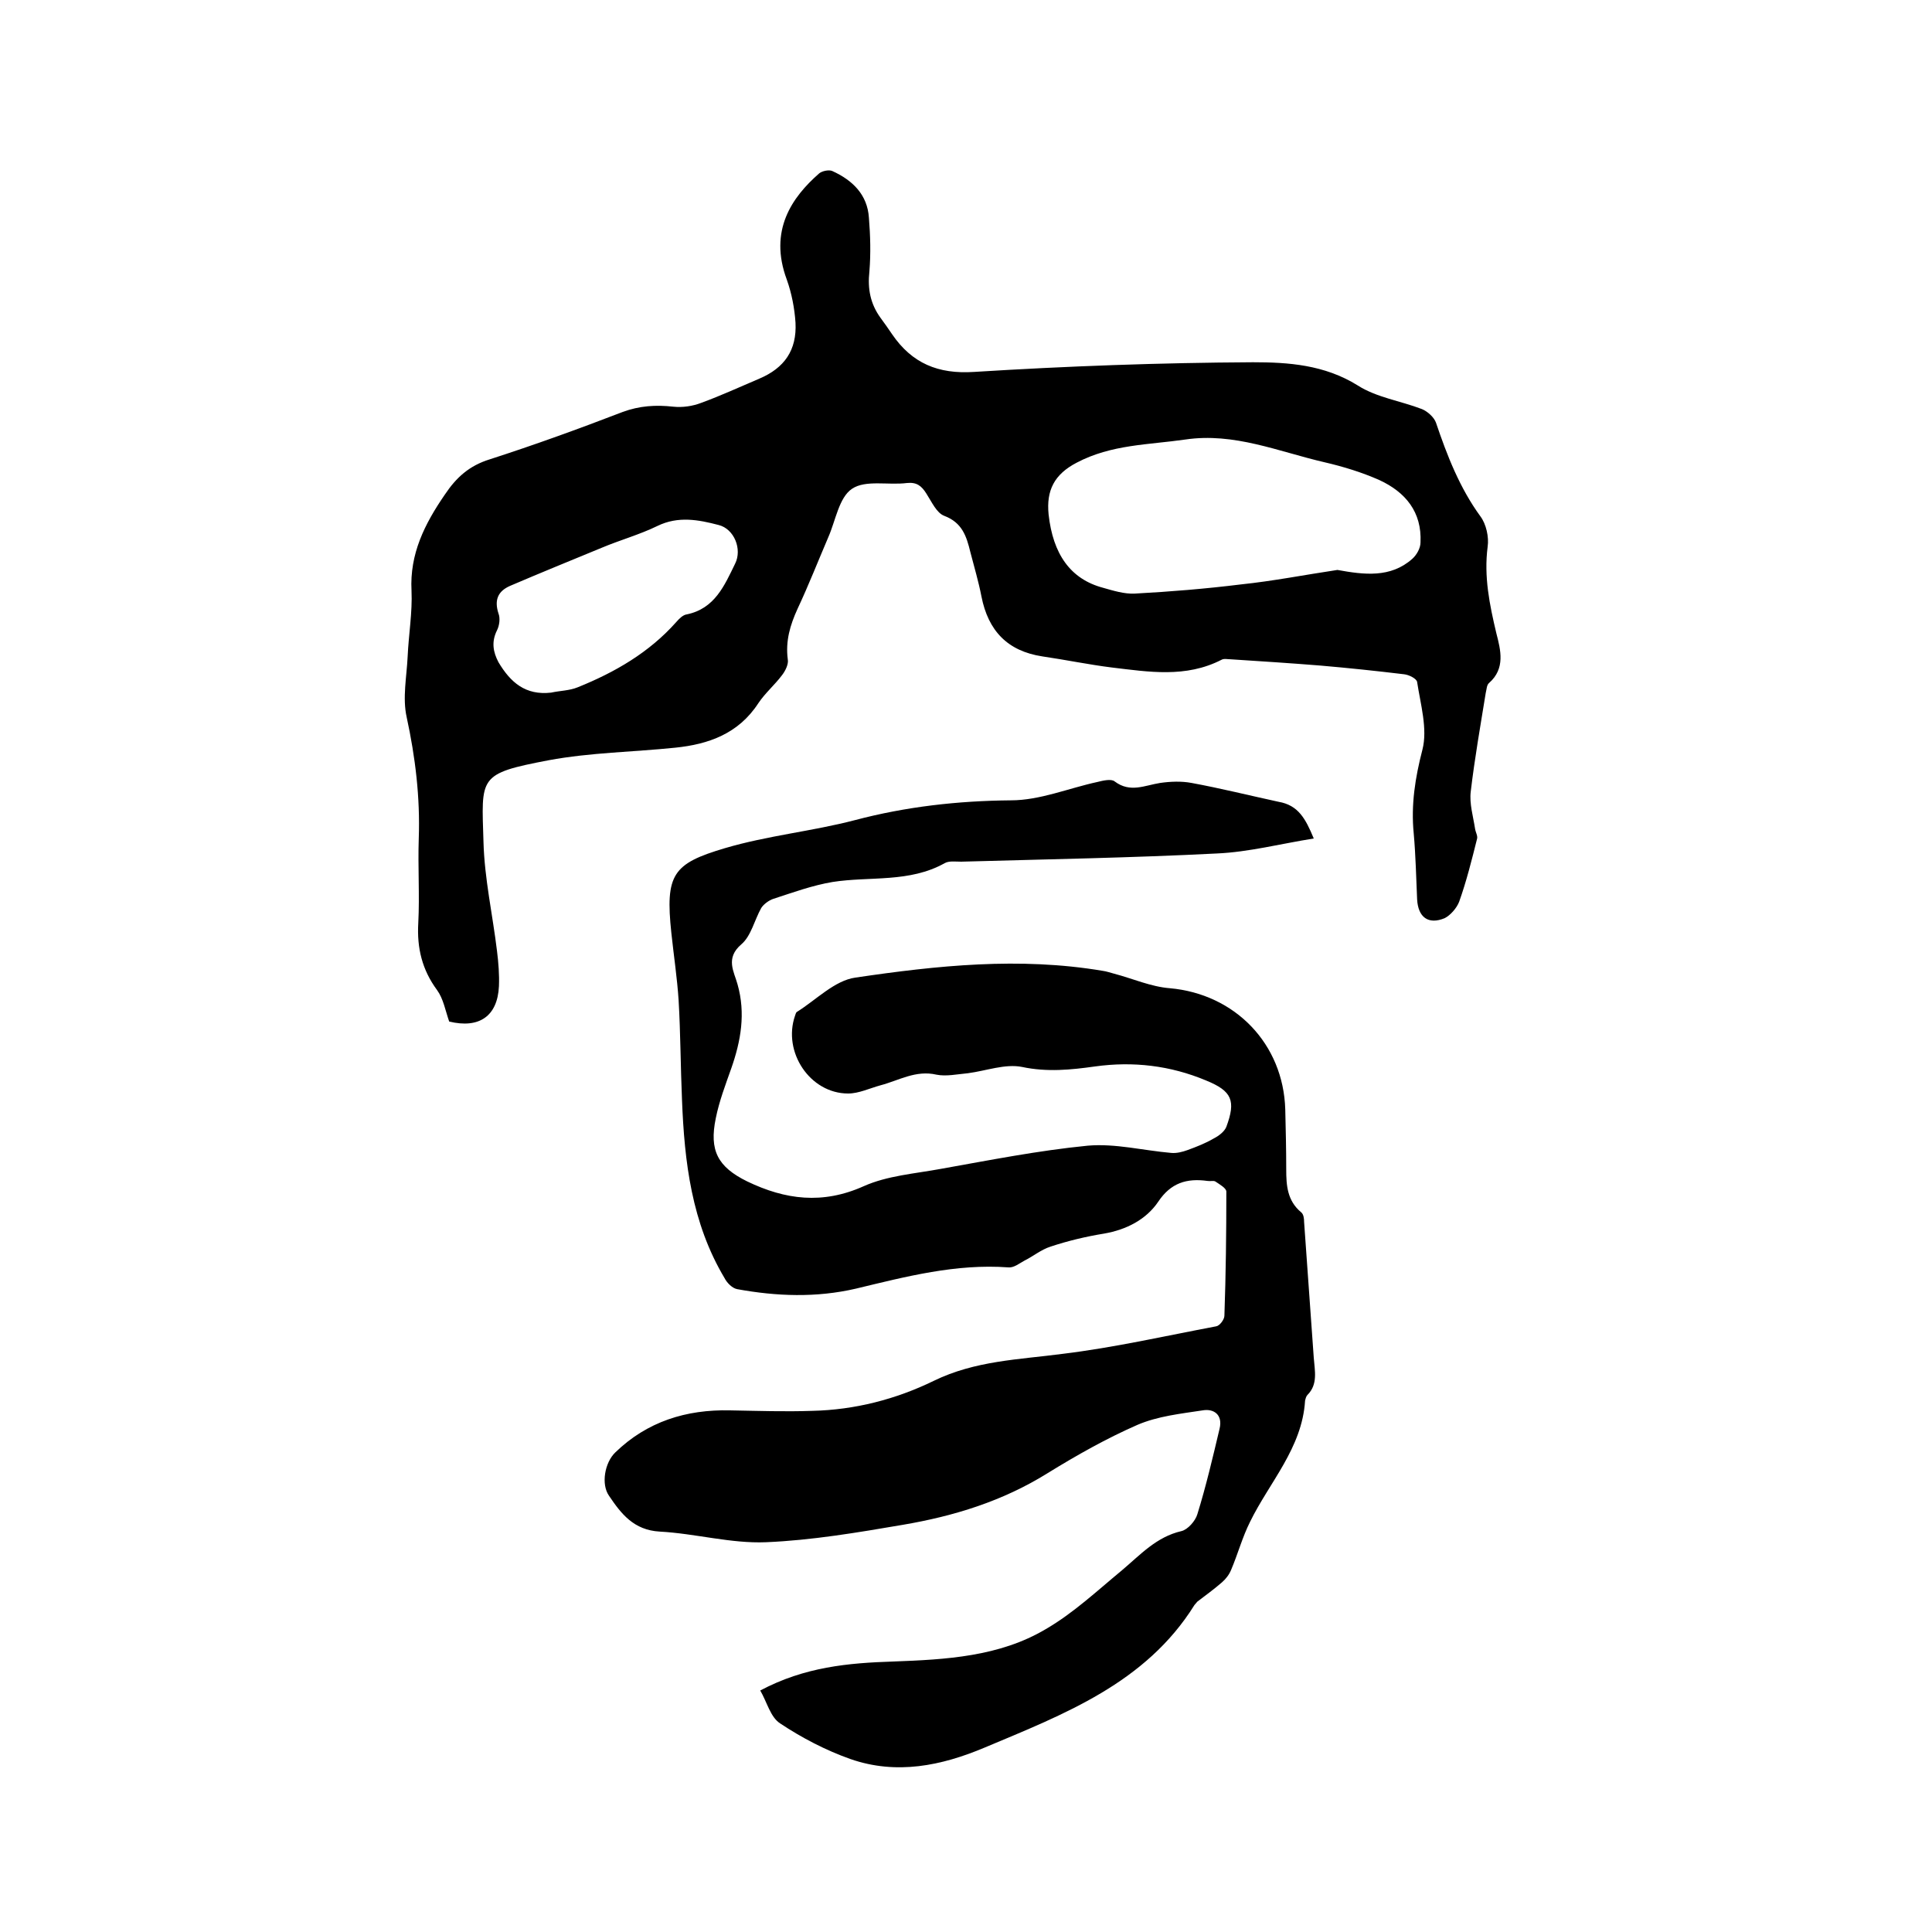
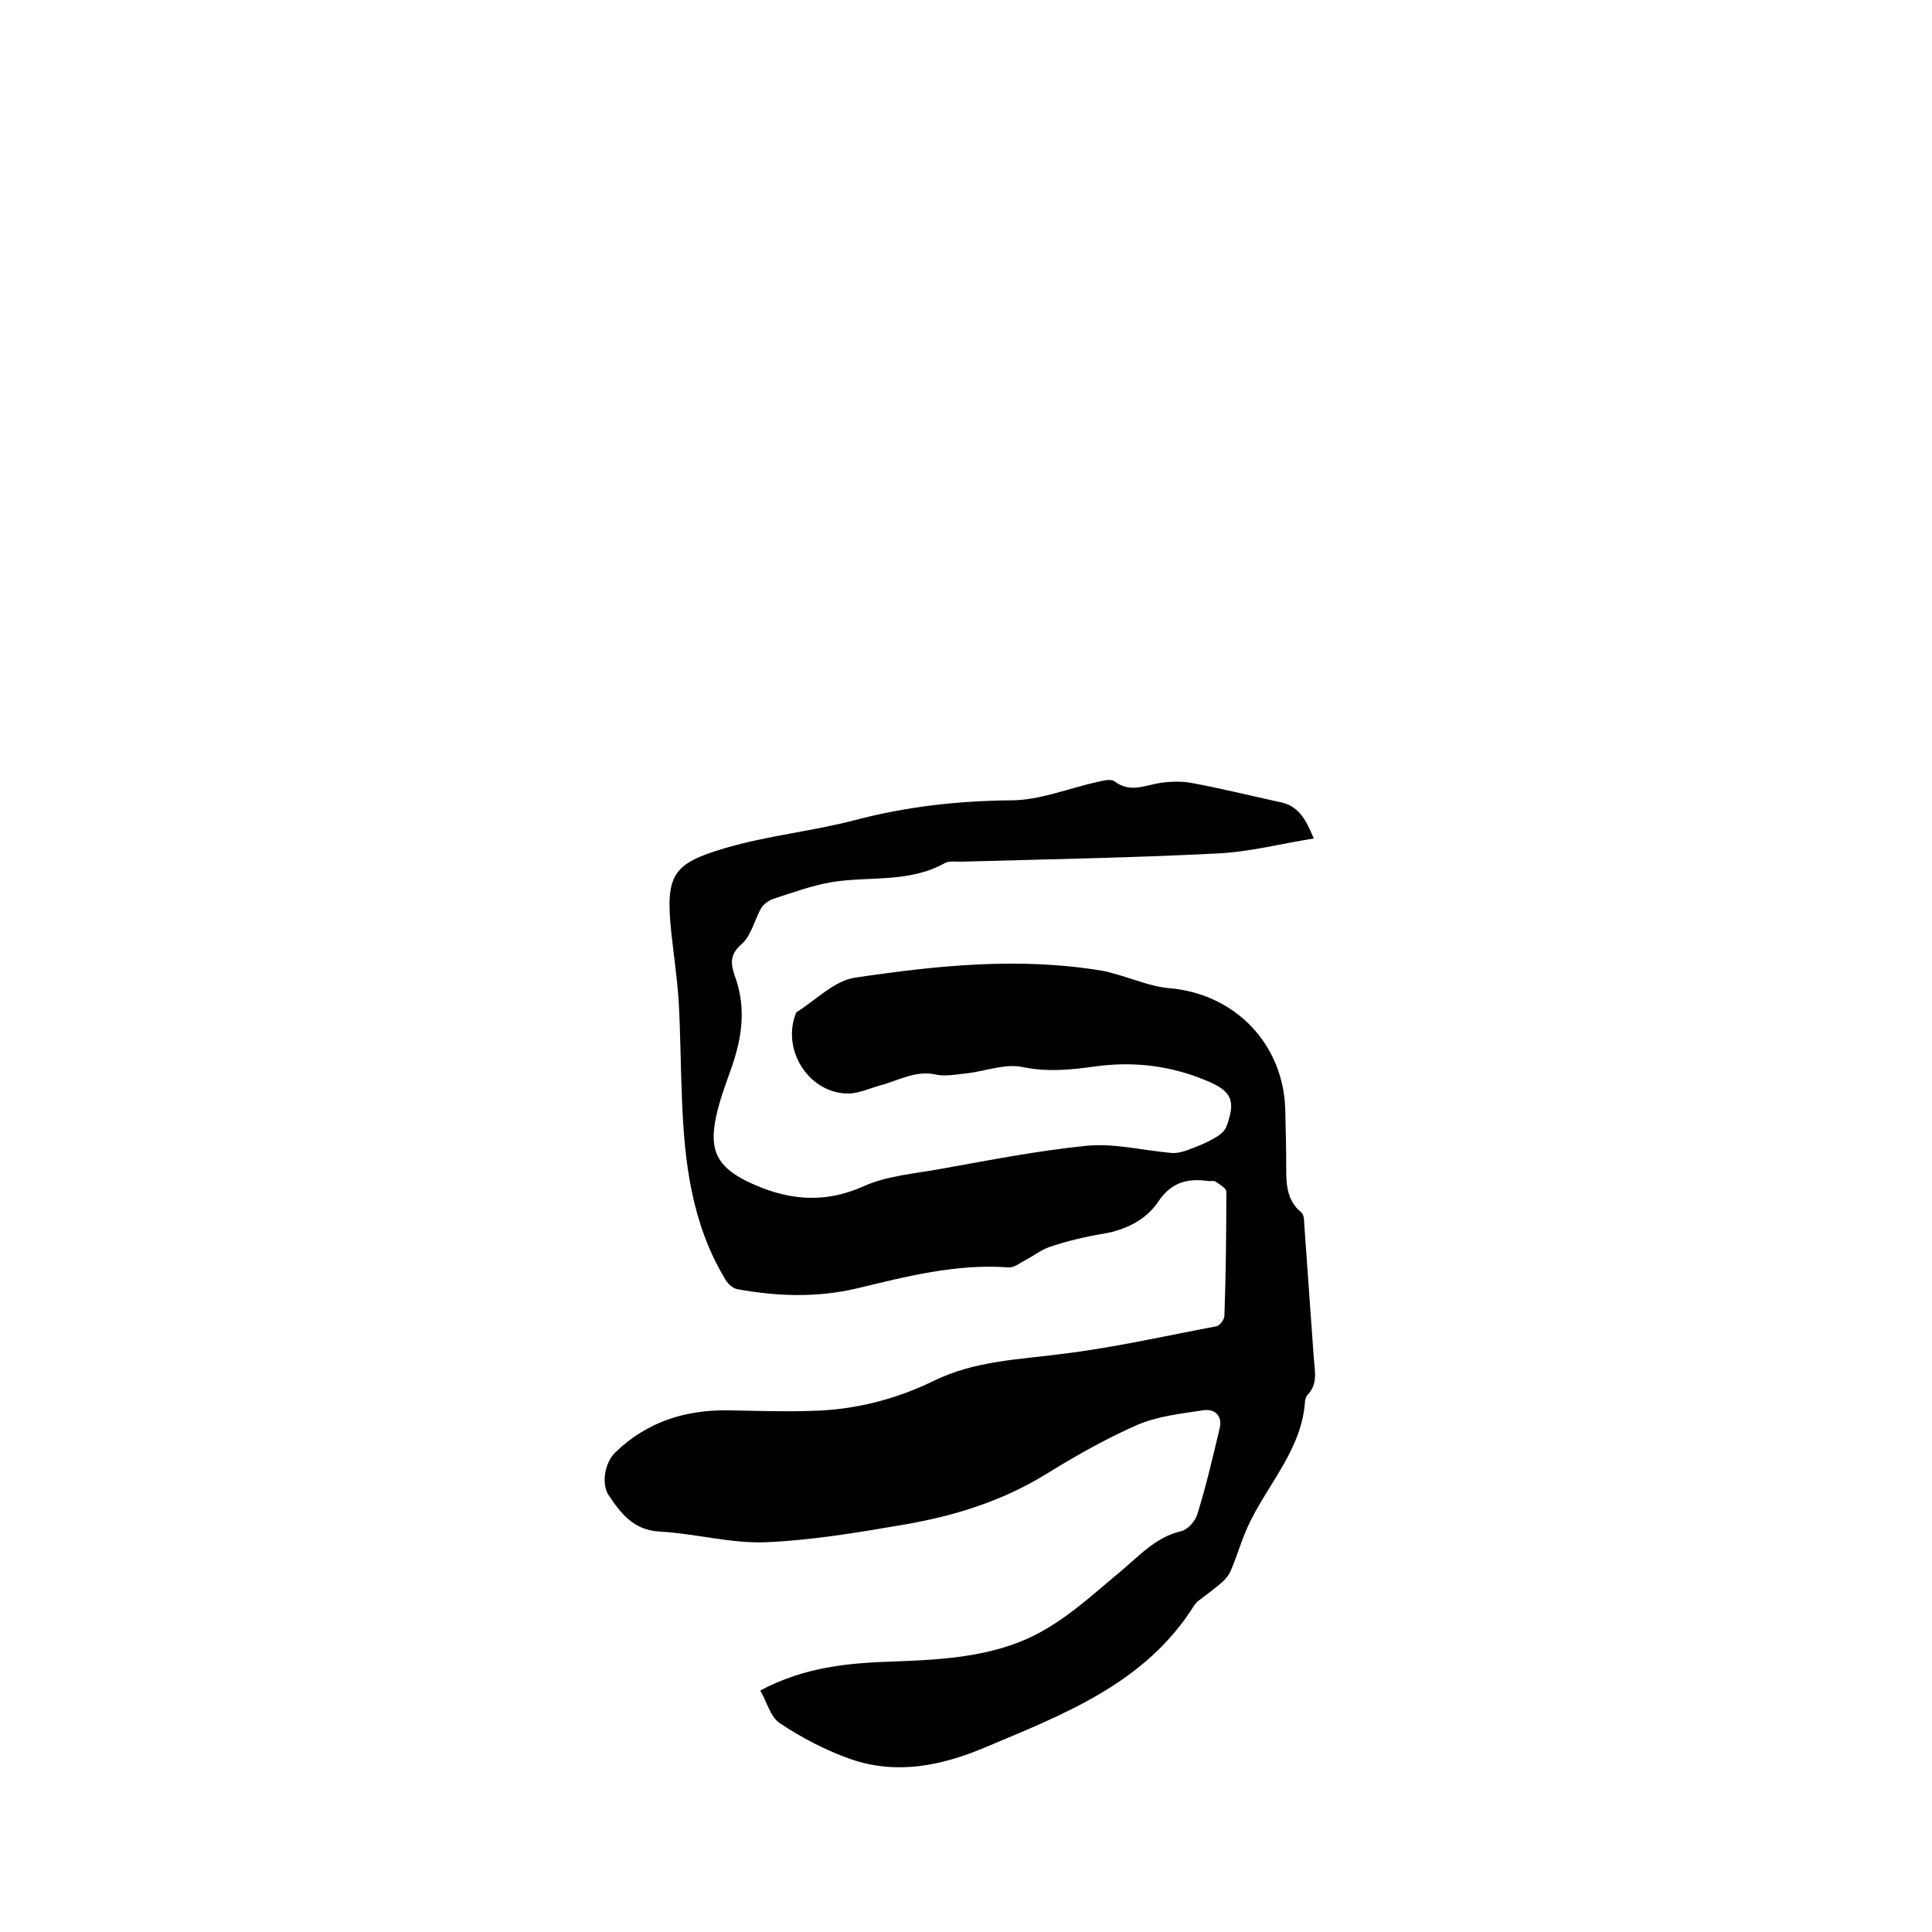
<svg xmlns="http://www.w3.org/2000/svg" enable-background="new 0 0 400 400" viewBox="0 0 400 400">
  <path d="m272 173.6c-6.9 1.1-13.4 2.8-20 3.1-17.6.9-35.3 1.2-53 1.7-1.2 0-2.5-.2-3.4.3-7.3 4.1-15.5 2.7-23.2 3.9-4.2.7-8.3 2.2-12.3 3.5-.9.3-2 1.1-2.5 1.9-1.4 2.5-2.1 5.8-4.1 7.5-3.4 2.9-1.5 5.7-.8 8.3 1.7 6 .7 11.7-1.3 17.4-1.2 3.4-2.5 6.8-3.2 10.3-1.4 6.7.4 10.1 6.5 13.1 7.9 3.8 15.6 4.8 24.1 1 4.9-2.2 10.6-2.6 16-3.6 10.1-1.8 20.2-3.8 30.4-4.8 5.7-.5 11.5 1 17.3 1.5 1.1.1 2.3-.2 3.4-.6 1.9-.7 3.7-1.4 5.4-2.4 1-.5 2.2-1.4 2.6-2.4 2-5.4 1.2-7.4-4.2-9.6-7.4-3.1-15.1-4-23-2.9-5 .7-9.9 1.2-15.1.1-3.5-.7-7.4.8-11.2 1.3-2.2.2-4.5.7-6.5.3-4.3-1-7.8 1.2-11.6 2.2-2.2.6-4.5 1.7-6.7 1.7-7.9 0-13.6-8.6-11-16.1.1-.3.2-.7.4-.8 4-2.5 7.8-6.5 12.1-7.1 16.9-2.5 34-4.3 51.2-1.4.8.1 1.6.4 2.4.6 3.8 1 7.6 2.7 11.5 3 13.5 1.2 23.5 11.5 23.9 25.1.1 4.1.2 8.3.2 12.4 0 3.3.2 6.5 3.1 8.9.5.4.6 1.3.6 2 .7 9.4 1.3 18.7 2 28.1.2 2.7.9 5.5-1.3 7.7-.3.3-.4.8-.5 1.2-.6 9.8-7.4 16.9-11.4 25.1-1.6 3.2-2.5 6.6-3.9 9.9-.4 1-1.1 1.9-1.9 2.6-1.6 1.4-3.4 2.7-5.1 4-.2.2-.4.5-.6.7-10.1 16.2-27 22.6-43.4 29.5-9 3.8-18.3 5.7-27.8 2.4-5.1-1.8-10.1-4.4-14.6-7.4-2-1.3-2.7-4.4-4.1-6.8 9.2-4.9 18.3-5.7 27.5-6 10.9-.4 22-1 31.6-6.7 5.7-3.3 10.6-7.9 15.8-12.2 3.8-3.2 7.1-6.9 12.3-8.1 1.3-.3 2.9-2.1 3.3-3.5 1.8-5.8 3.2-11.8 4.6-17.7.7-2.9-1.2-4.2-3.5-3.8-4.6.7-9.3 1.2-13.5 3-6.4 2.8-12.6 6.3-18.6 10-9.3 5.8-19.4 8.9-30 10.7-9.4 1.6-18.8 3.2-28.3 3.6-7.3.3-14.6-1.8-22-2.2-5.4-.3-8-3.7-10.5-7.4-1.7-2.4-.9-6.9 1.3-9 6.6-6.4 14.7-8.9 23.7-8.7 5.7.1 11.4.3 17.1.1 8.8-.2 17.3-2.4 25.1-6.2 8.6-4.2 17.6-4.4 26.7-5.6 10.7-1.3 21.2-3.7 31.8-5.7.7-.1 1.7-1.4 1.7-2.2.3-8.6.4-17.1.4-25.7 0-.7-1.4-1.5-2.3-2.1-.4-.2-1 0-1.6-.1-4.3-.6-7.6.4-10.2 4.3-2.5 3.7-6.6 5.8-11.2 6.6-3.7.6-7.5 1.5-11.1 2.7-1.9.6-3.6 2-5.4 2.9-1.1.6-2.2 1.5-3.3 1.4-10.9-.8-21.2 1.9-31.6 4.4-8.2 1.9-16.4 1.6-24.6.1-1-.2-2.1-1.3-2.6-2.3-6.8-11.4-8.3-24-8.8-36.9-.3-6.9-.3-13.8-.7-20.6-.3-4.6-1-9.2-1.5-13.9-1.3-12.2.3-14.4 11.1-17.6 8.8-2.6 18.1-3.5 26.9-5.8 10.6-2.8 21.3-4 32.3-4.1 6 0 11.9-2.5 17.9-3.8 1.2-.3 2.9-.7 3.6-.1 3.2 2.4 6.2.8 9.4.3 2.1-.3 4.4-.4 6.5 0 6 1.1 12 2.6 18 3.9 4.1.7 5.6 3.5 7.3 7.6z" />
-   <path d="m93 211.5c-.8-2.3-1.2-4.7-2.5-6.5-3.1-4.2-4.2-8.7-3.9-13.9.3-5.8-.1-11.6.1-17.5.3-8.5-.7-16.8-2.5-25.1-.9-4 0-8.4.2-12.6.2-4.5 1-9.1.8-13.6-.4-7.6 2.7-13.8 6.9-19.9 2.4-3.6 5.1-6 9.3-7.3 9.3-3 18.4-6.3 27.5-9.8 3.5-1.3 6.9-1.5 10.5-1.1 1.9.2 4-.1 5.8-.8 4.1-1.5 8-3.3 12-5 5.2-2.2 7.8-5.9 7.5-11.6-.2-3-.8-6.1-1.8-8.9-3.8-10.2 1.1-17.1 6.7-22 .6-.5 2-.8 2.7-.5 4.2 1.9 7.3 4.9 7.6 9.7.3 3.7.4 7.4.1 11.1-.4 3.6.2 6.7 2.3 9.6.8 1.1 1.6 2.2 2.4 3.4 4.1 6 9.5 8.3 17 7.8 19.2-1.2 38.5-1.9 57.7-2 7.3 0 14.8.5 21.7 4.8 3.9 2.5 8.9 3.2 13.3 4.9 1.2.5 2.5 1.7 2.9 2.8 2.3 6.8 4.9 13.5 9.2 19.4 1.2 1.6 1.8 4.3 1.5 6.3-.8 6.2.4 12 1.8 17.9.9 3.5 1.9 7.3-1.5 10.3-.5.4-.5 1.3-.7 2.1-1.1 6.8-2.3 13.6-3.1 20.4-.3 2.5.5 5.1.9 7.7.1.7.6 1.5.4 2.1-1.1 4.4-2.2 8.8-3.7 13-.5 1.3-1.8 2.8-3 3.4-3.4 1.4-5.5-.2-5.7-3.9-.2-4.5-.3-9.1-.7-13.6-.6-6 .3-11.6 1.8-17.4 1.1-4.3-.4-9.4-1.1-14-.1-.7-1.7-1.5-2.7-1.6-5.8-.7-11.5-1.3-17.3-1.8-6.2-.5-12.4-.9-18.6-1.3-.6 0-1.4-.2-1.9.1-7.4 3.8-15.1 2.5-22.7 1.6-4.8-.6-9.6-1.6-14.4-2.3-7.2-1.1-11.2-5.3-12.6-12.4-.6-3.1-1.5-6.1-2.3-9.2-.8-3.3-1.7-6.1-5.4-7.5-1.6-.6-2.6-2.9-3.7-4.6-1-1.6-2-2.4-4-2.2-3.9.5-8.6-.7-11.4 1.2-2.7 1.8-3.4 6.6-4.9 10-2.1 4.9-4.1 10-6.4 14.9-1.5 3.3-2.5 6.6-2 10.4.2 1-.5 2.4-1.2 3.3-1.5 2-3.5 3.7-4.9 5.8-4.1 6.3-10.3 8.5-17.2 9.2-8.7.9-17.6 1-26.2 2.6-14.7 2.8-13.9 3.4-13.5 16.9.2 7.6 1.9 15.1 2.8 22.6.3 2.4.5 4.9.4 7.3-.3 6.2-4.1 8.8-10.3 7.3zm183.9-93.5c5.5 1 11 1.7 15.5-2.3.9-.8 1.7-2.2 1.7-3.4.3-6.3-3.1-10.4-8.5-12.9-3.6-1.6-7.5-2.8-11.4-3.7-9.5-2.2-18.7-6.2-28.8-4.7-7.6 1.1-15.3 1-22.5 4.8-4.6 2.4-6.3 5.7-5.8 10.7.9 8.2 4.5 13.4 11.3 15.2 2.1.6 4.4 1.3 6.5 1.2 7.4-.4 14.7-1 22-1.9 6.7-.7 13.3-2 20-3zm-162.8 25.4c1.8-.4 3.8-.4 5.5-1.1 7.7-3.1 14.8-7.2 20.4-13.5.6-.7 1.4-1.5 2.2-1.6 5.8-1.2 7.8-6 10-10.5 1.5-3-.2-7.2-3.4-8-4.2-1.1-8.4-1.9-12.7.2-3.7 1.8-7.7 2.9-11.5 4.5-6.3 2.6-12.7 5.2-19 7.9-2.5 1.1-3.3 2.9-2.4 5.7.4 1 .2 2.5-.3 3.5-1.2 2.4-.8 4.5.3 6.6 2.5 4.2 5.6 6.9 10.9 6.3z" />
</svg>